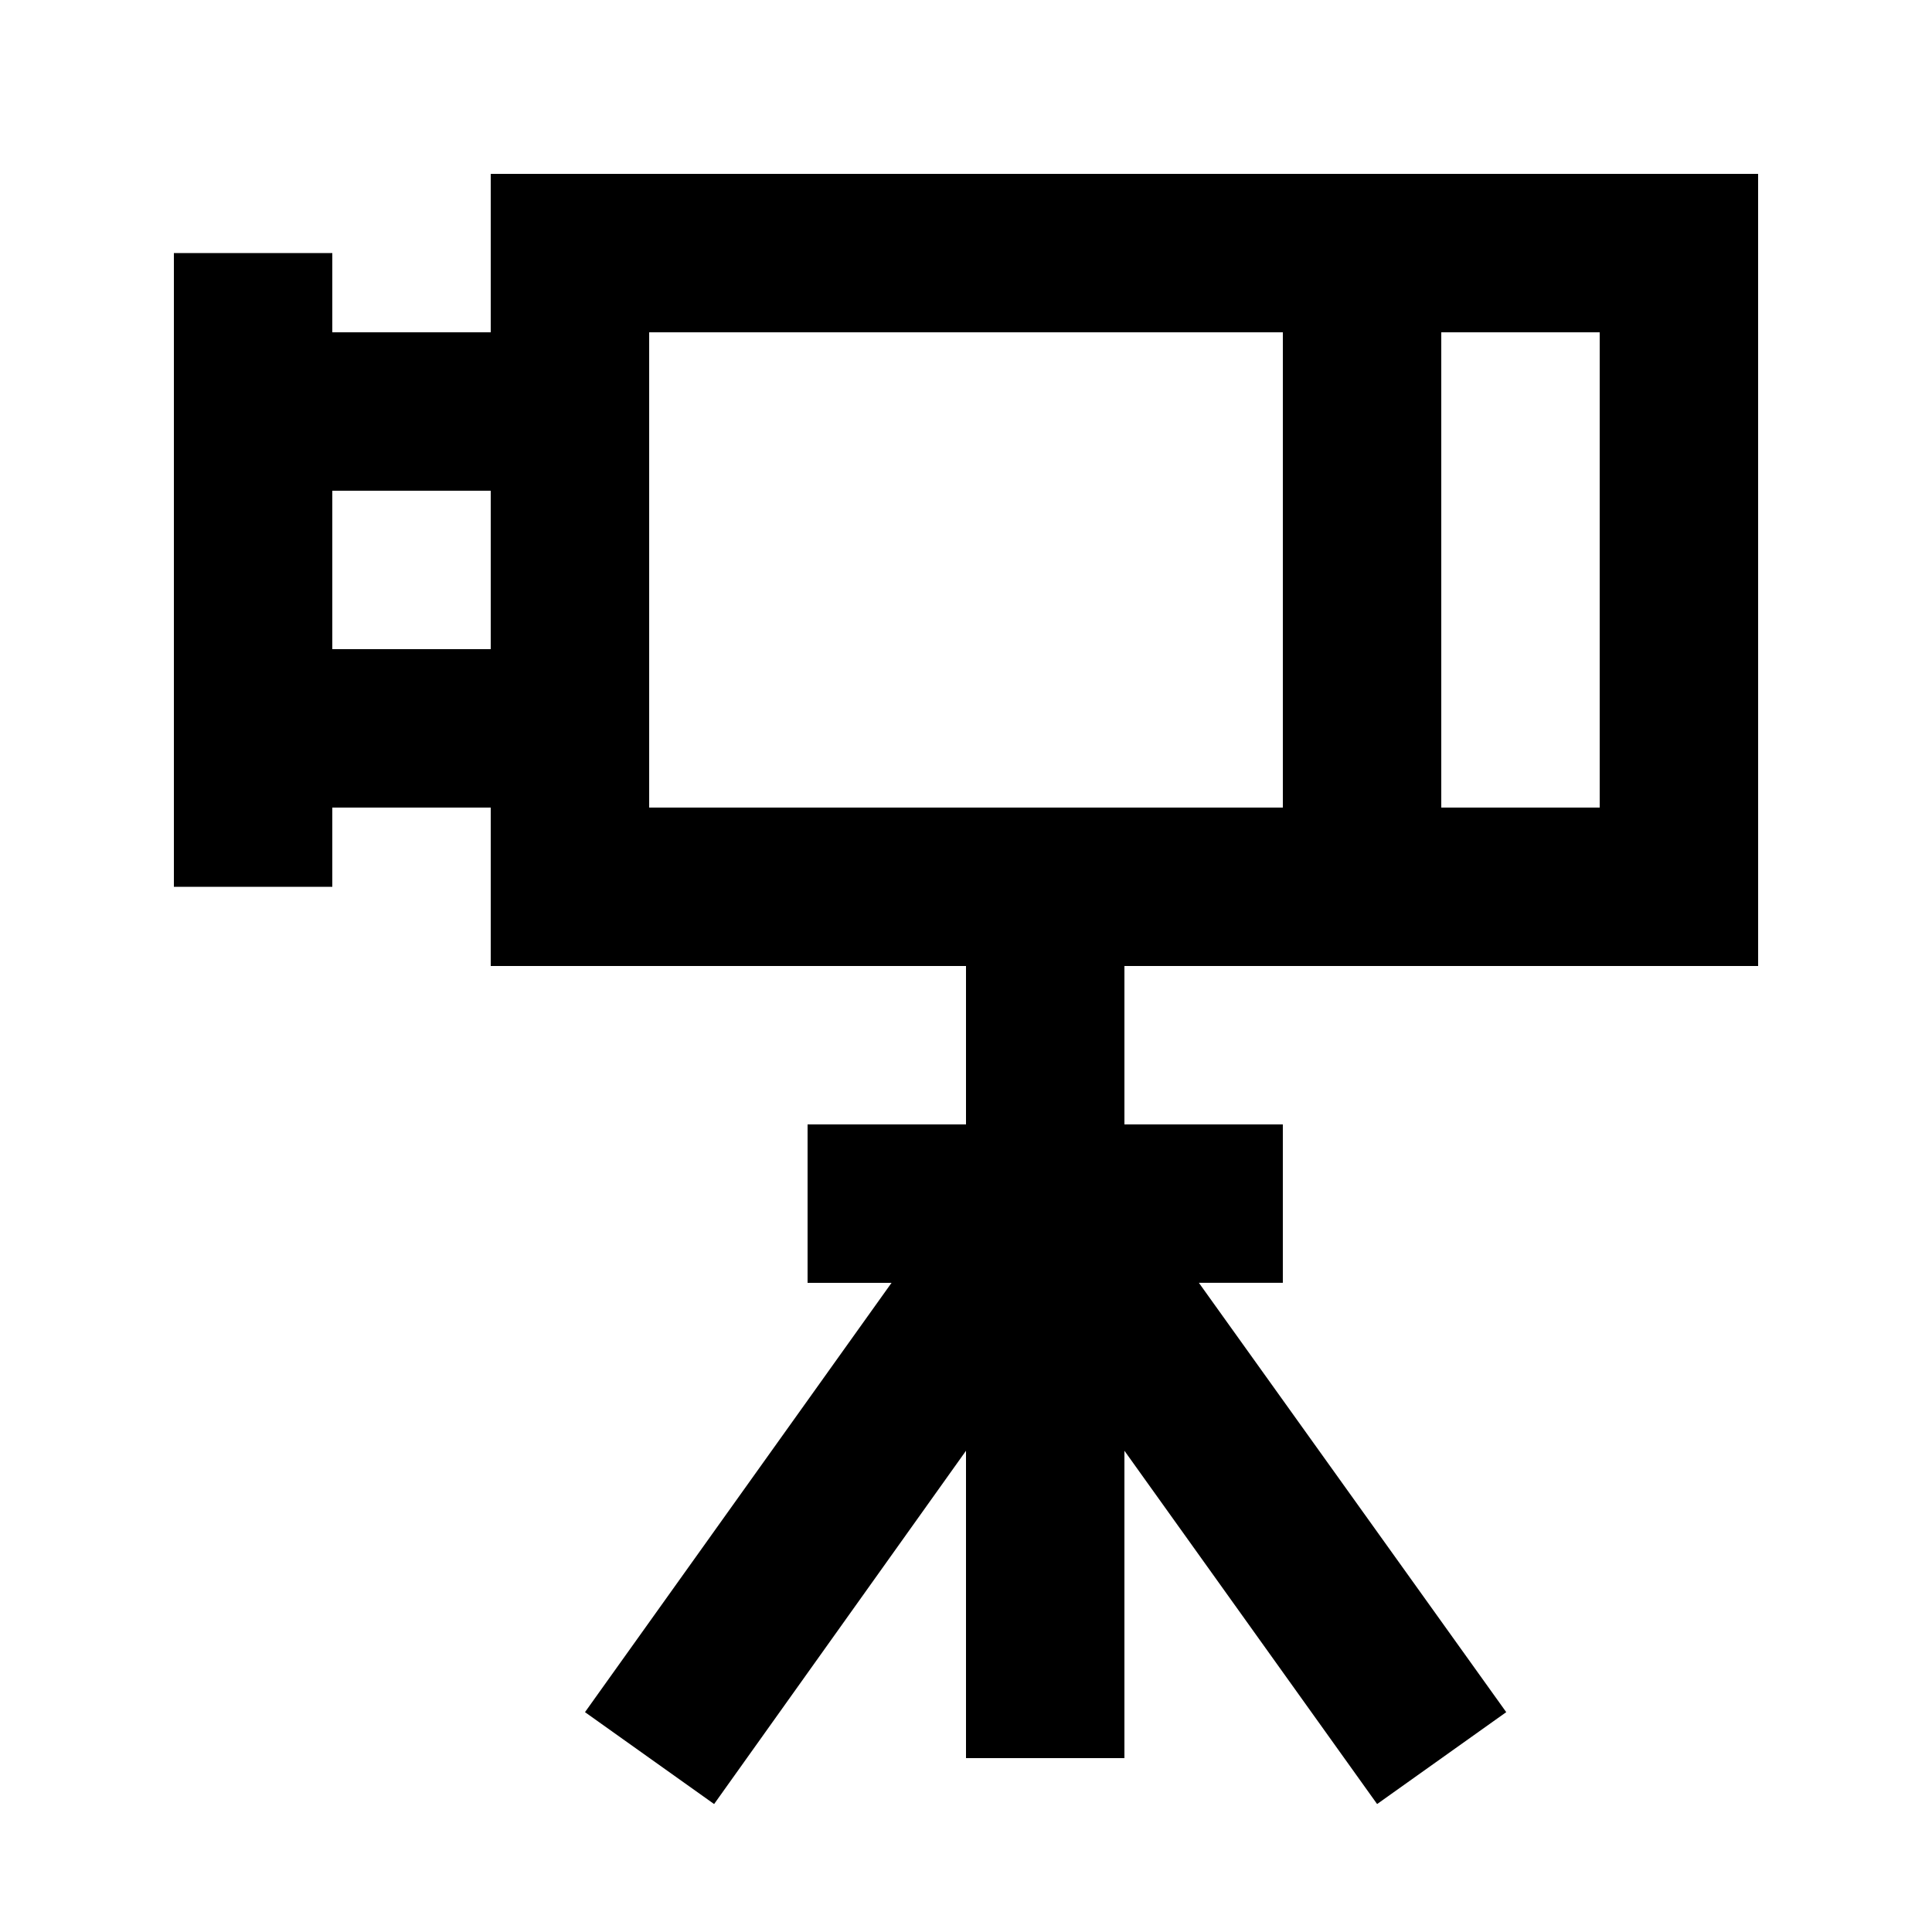
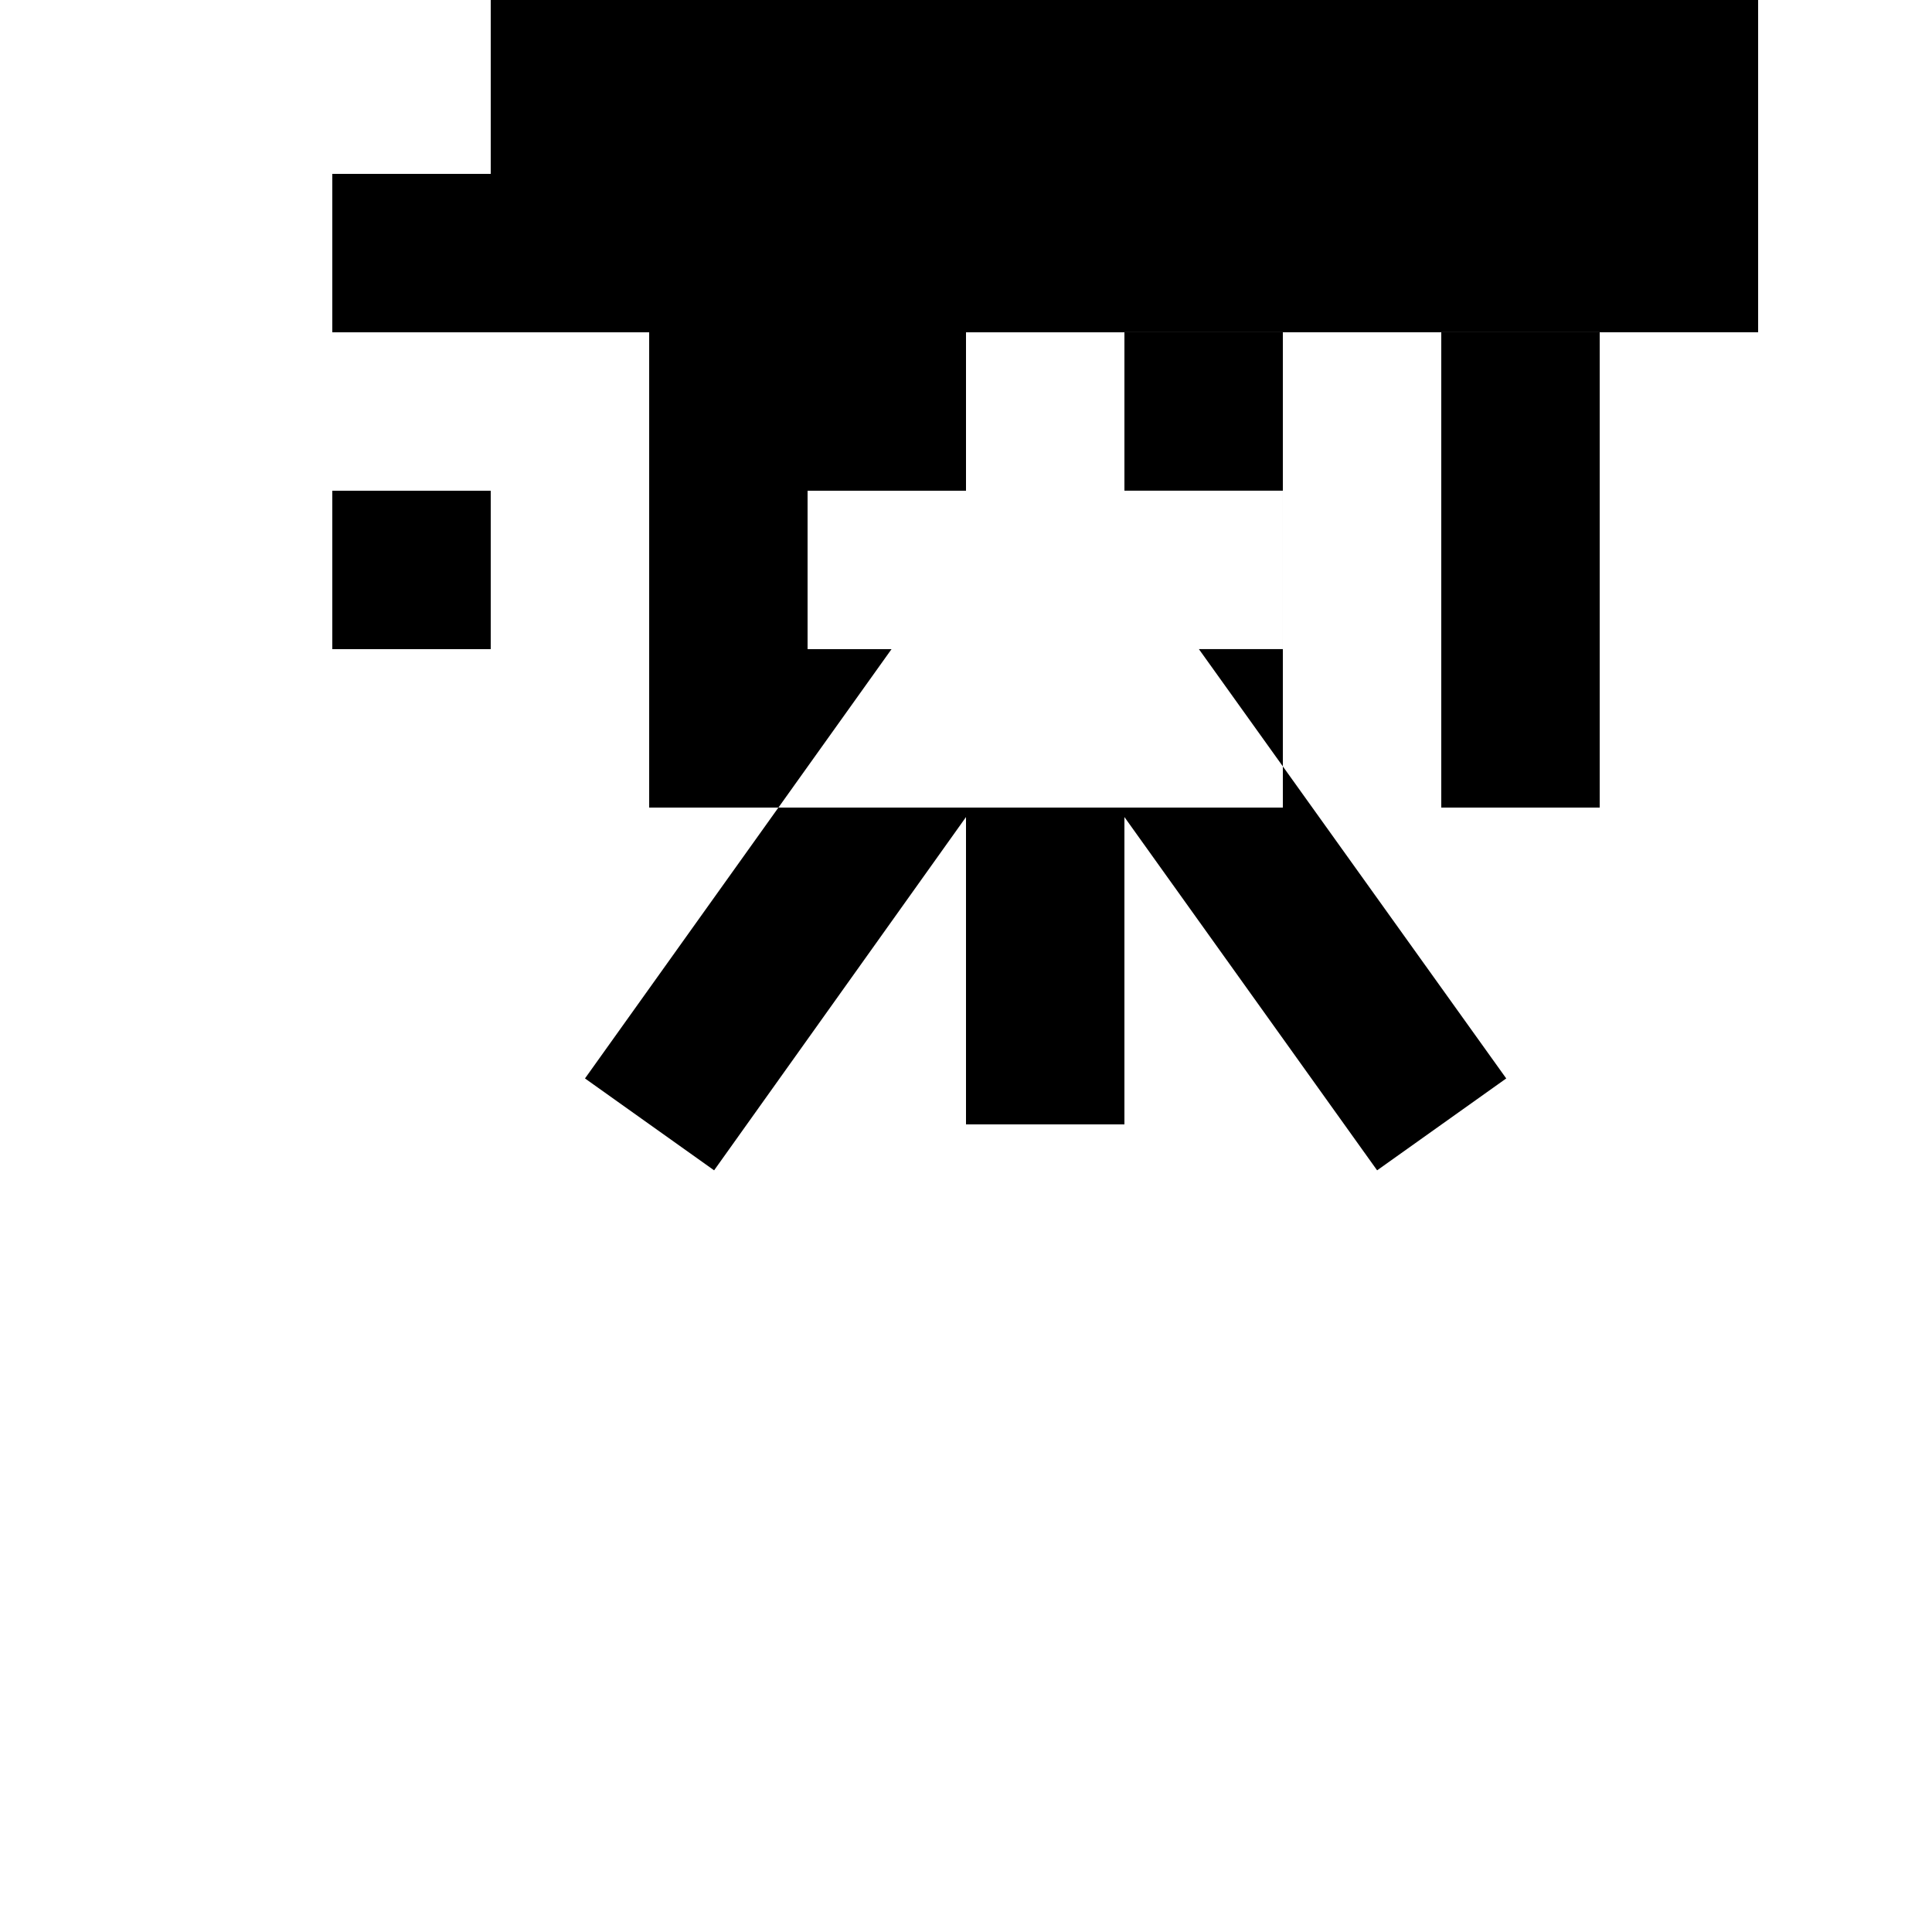
<svg xmlns="http://www.w3.org/2000/svg" fill="#000000" width="800px" height="800px" version="1.1" viewBox="144 144 512 512">
-   <path d="m274.05 232.06h-41.984v-20.992h-41.984v167.94h41.984v-20.992h41.984v41.984h125.95v41.984h-41.984v41.984h22.25l-81.238 113.77 34.219 24.352 66.754-93.625v81.449h41.984v-81.449l66.965 93.625 34.219-24.352-81.453-113.78h22.25v-41.98h-41.98v-41.984h167.94l-0.004-209.92h-335.87zm-41.984 83.969v-41.984h41.984v41.984zm335.87 41.984h-41.984v-125.95h41.984zm-83.969-125.95v125.95h-167.93v-125.95z" />
+   <path d="m274.05 232.06h-41.984v-20.992h-41.984h41.984v-20.992h41.984v41.984h125.95v41.984h-41.984v41.984h22.25l-81.238 113.77 34.219 24.352 66.754-93.625v81.449h41.984v-81.449l66.965 93.625 34.219-24.352-81.453-113.78h22.25v-41.98h-41.98v-41.984h167.94l-0.004-209.92h-335.87zm-41.984 83.969v-41.984h41.984v41.984zm335.87 41.984h-41.984v-125.95h41.984zm-83.969-125.95v125.95h-167.93v-125.95z" />
</svg>